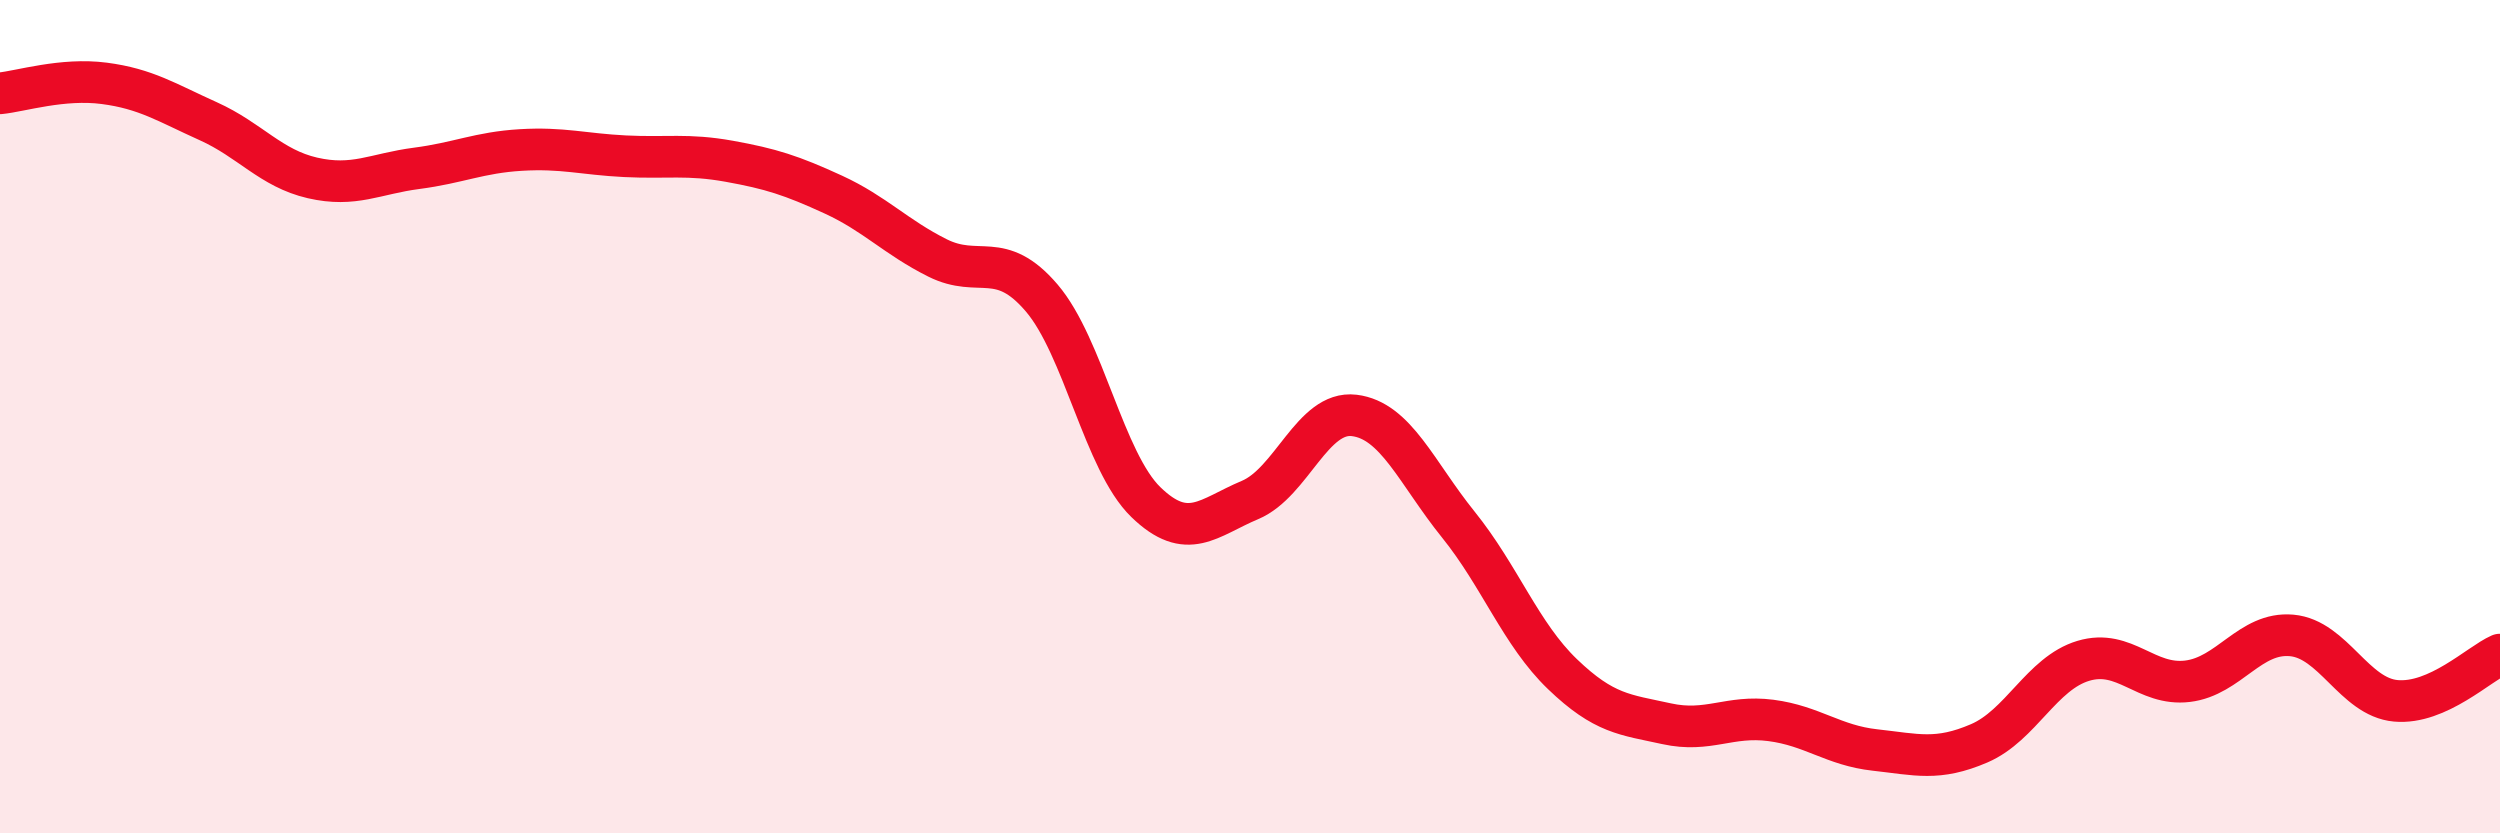
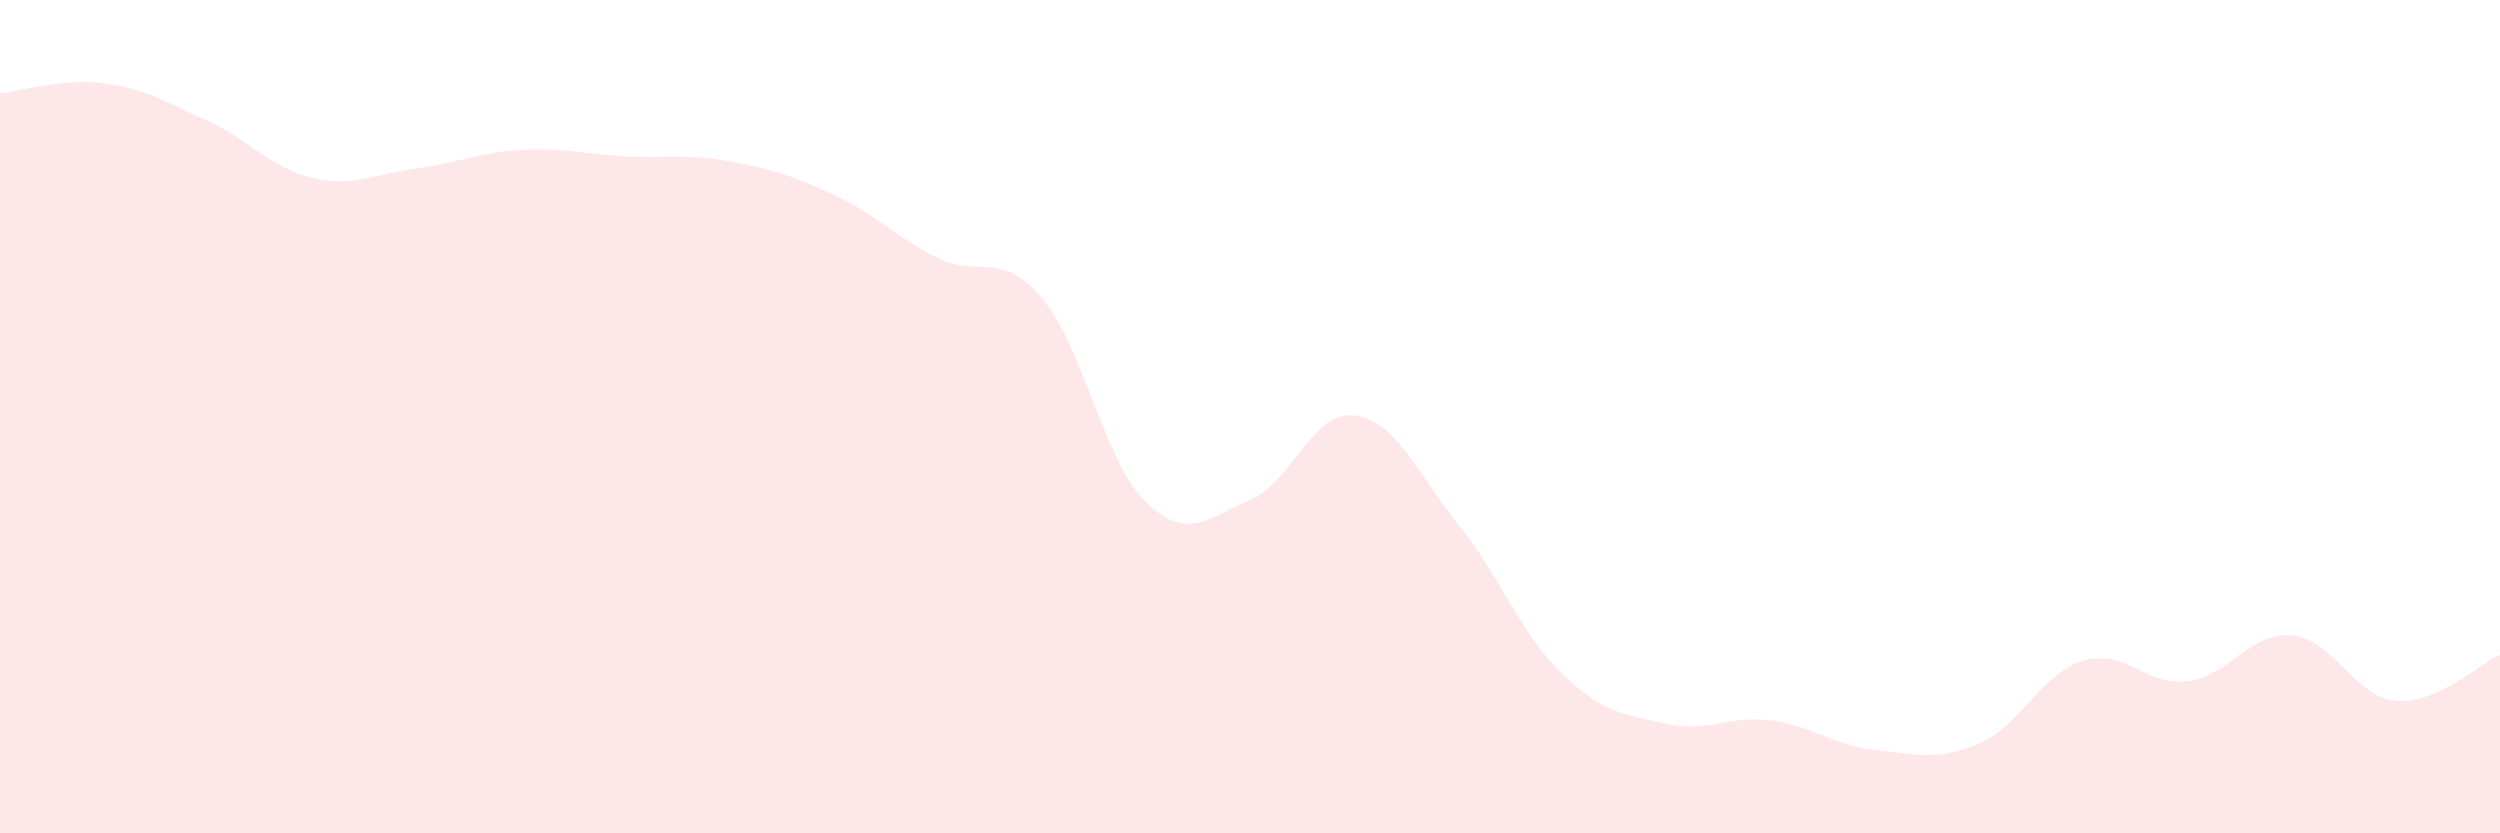
<svg xmlns="http://www.w3.org/2000/svg" width="60" height="20" viewBox="0 0 60 20">
  <path d="M 0,2.24 C 0.5,2.19 1.5,1.87 2.5,2 C 3.5,2.13 4,2.46 5,2.91 C 6,3.36 6.5,4.04 7.5,4.27 C 8.5,4.5 9,4.17 10,4.04 C 11,3.91 11.5,3.66 12.5,3.6 C 13.5,3.54 14,3.7 15,3.75 C 16,3.8 16.5,3.69 17.5,3.87 C 18.5,4.05 19,4.21 20,4.67 C 21,5.13 21.5,5.69 22.5,6.19 C 23.5,6.69 24,5.98 25,7.15 C 26,8.32 26.5,11.08 27.5,12.05 C 28.5,13.02 29,12.42 30,12 C 31,11.58 31.5,9.85 32.5,9.97 C 33.5,10.09 34,11.35 35,12.59 C 36,13.83 36.5,15.22 37.5,16.18 C 38.5,17.14 39,17.15 40,17.37 C 41,17.59 41.5,17.16 42.5,17.29 C 43.5,17.42 44,17.89 45,18 C 46,18.11 46.5,18.27 47.5,17.84 C 48.5,17.41 49,16.16 50,15.86 C 51,15.56 51.5,16.47 52.5,16.35 C 53.5,16.23 54,15.16 55,15.25 C 56,15.34 56.5,16.73 57.5,16.82 C 58.5,16.91 59.5,15.93 60,15.71L60 20L0 20Z" fill="#EB0A25" opacity="0.1" stroke-linecap="round" stroke-linejoin="round" />
-   <path d="M 0,2.24 C 0.5,2.19 1.5,1.87 2.5,2 C 3.5,2.13 4,2.46 5,2.91 C 6,3.36 6.5,4.04 7.5,4.27 C 8.5,4.5 9,4.17 10,4.04 C 11,3.91 11.5,3.66 12.5,3.6 C 13.5,3.54 14,3.7 15,3.75 C 16,3.8 16.5,3.69 17.5,3.87 C 18.5,4.05 19,4.21 20,4.67 C 21,5.13 21.5,5.69 22.5,6.19 C 23.5,6.69 24,5.98 25,7.15 C 26,8.32 26.5,11.08 27.5,12.05 C 28.5,13.02 29,12.42 30,12 C 31,11.58 31.5,9.85 32.5,9.97 C 33.5,10.09 34,11.35 35,12.59 C 36,13.83 36.5,15.22 37.5,16.18 C 38.5,17.14 39,17.15 40,17.37 C 41,17.59 41.5,17.16 42.5,17.29 C 43.5,17.42 44,17.89 45,18 C 46,18.11 46.5,18.27 47.5,17.84 C 48.5,17.41 49,16.16 50,15.86 C 51,15.56 51.5,16.47 52.5,16.35 C 53.5,16.23 54,15.16 55,15.25 C 56,15.34 56.5,16.73 57.5,16.82 C 58.5,16.91 59.5,15.93 60,15.71" stroke="#EB0A25" stroke-width="1" fill="none" stroke-linecap="round" stroke-linejoin="round" />
</svg>